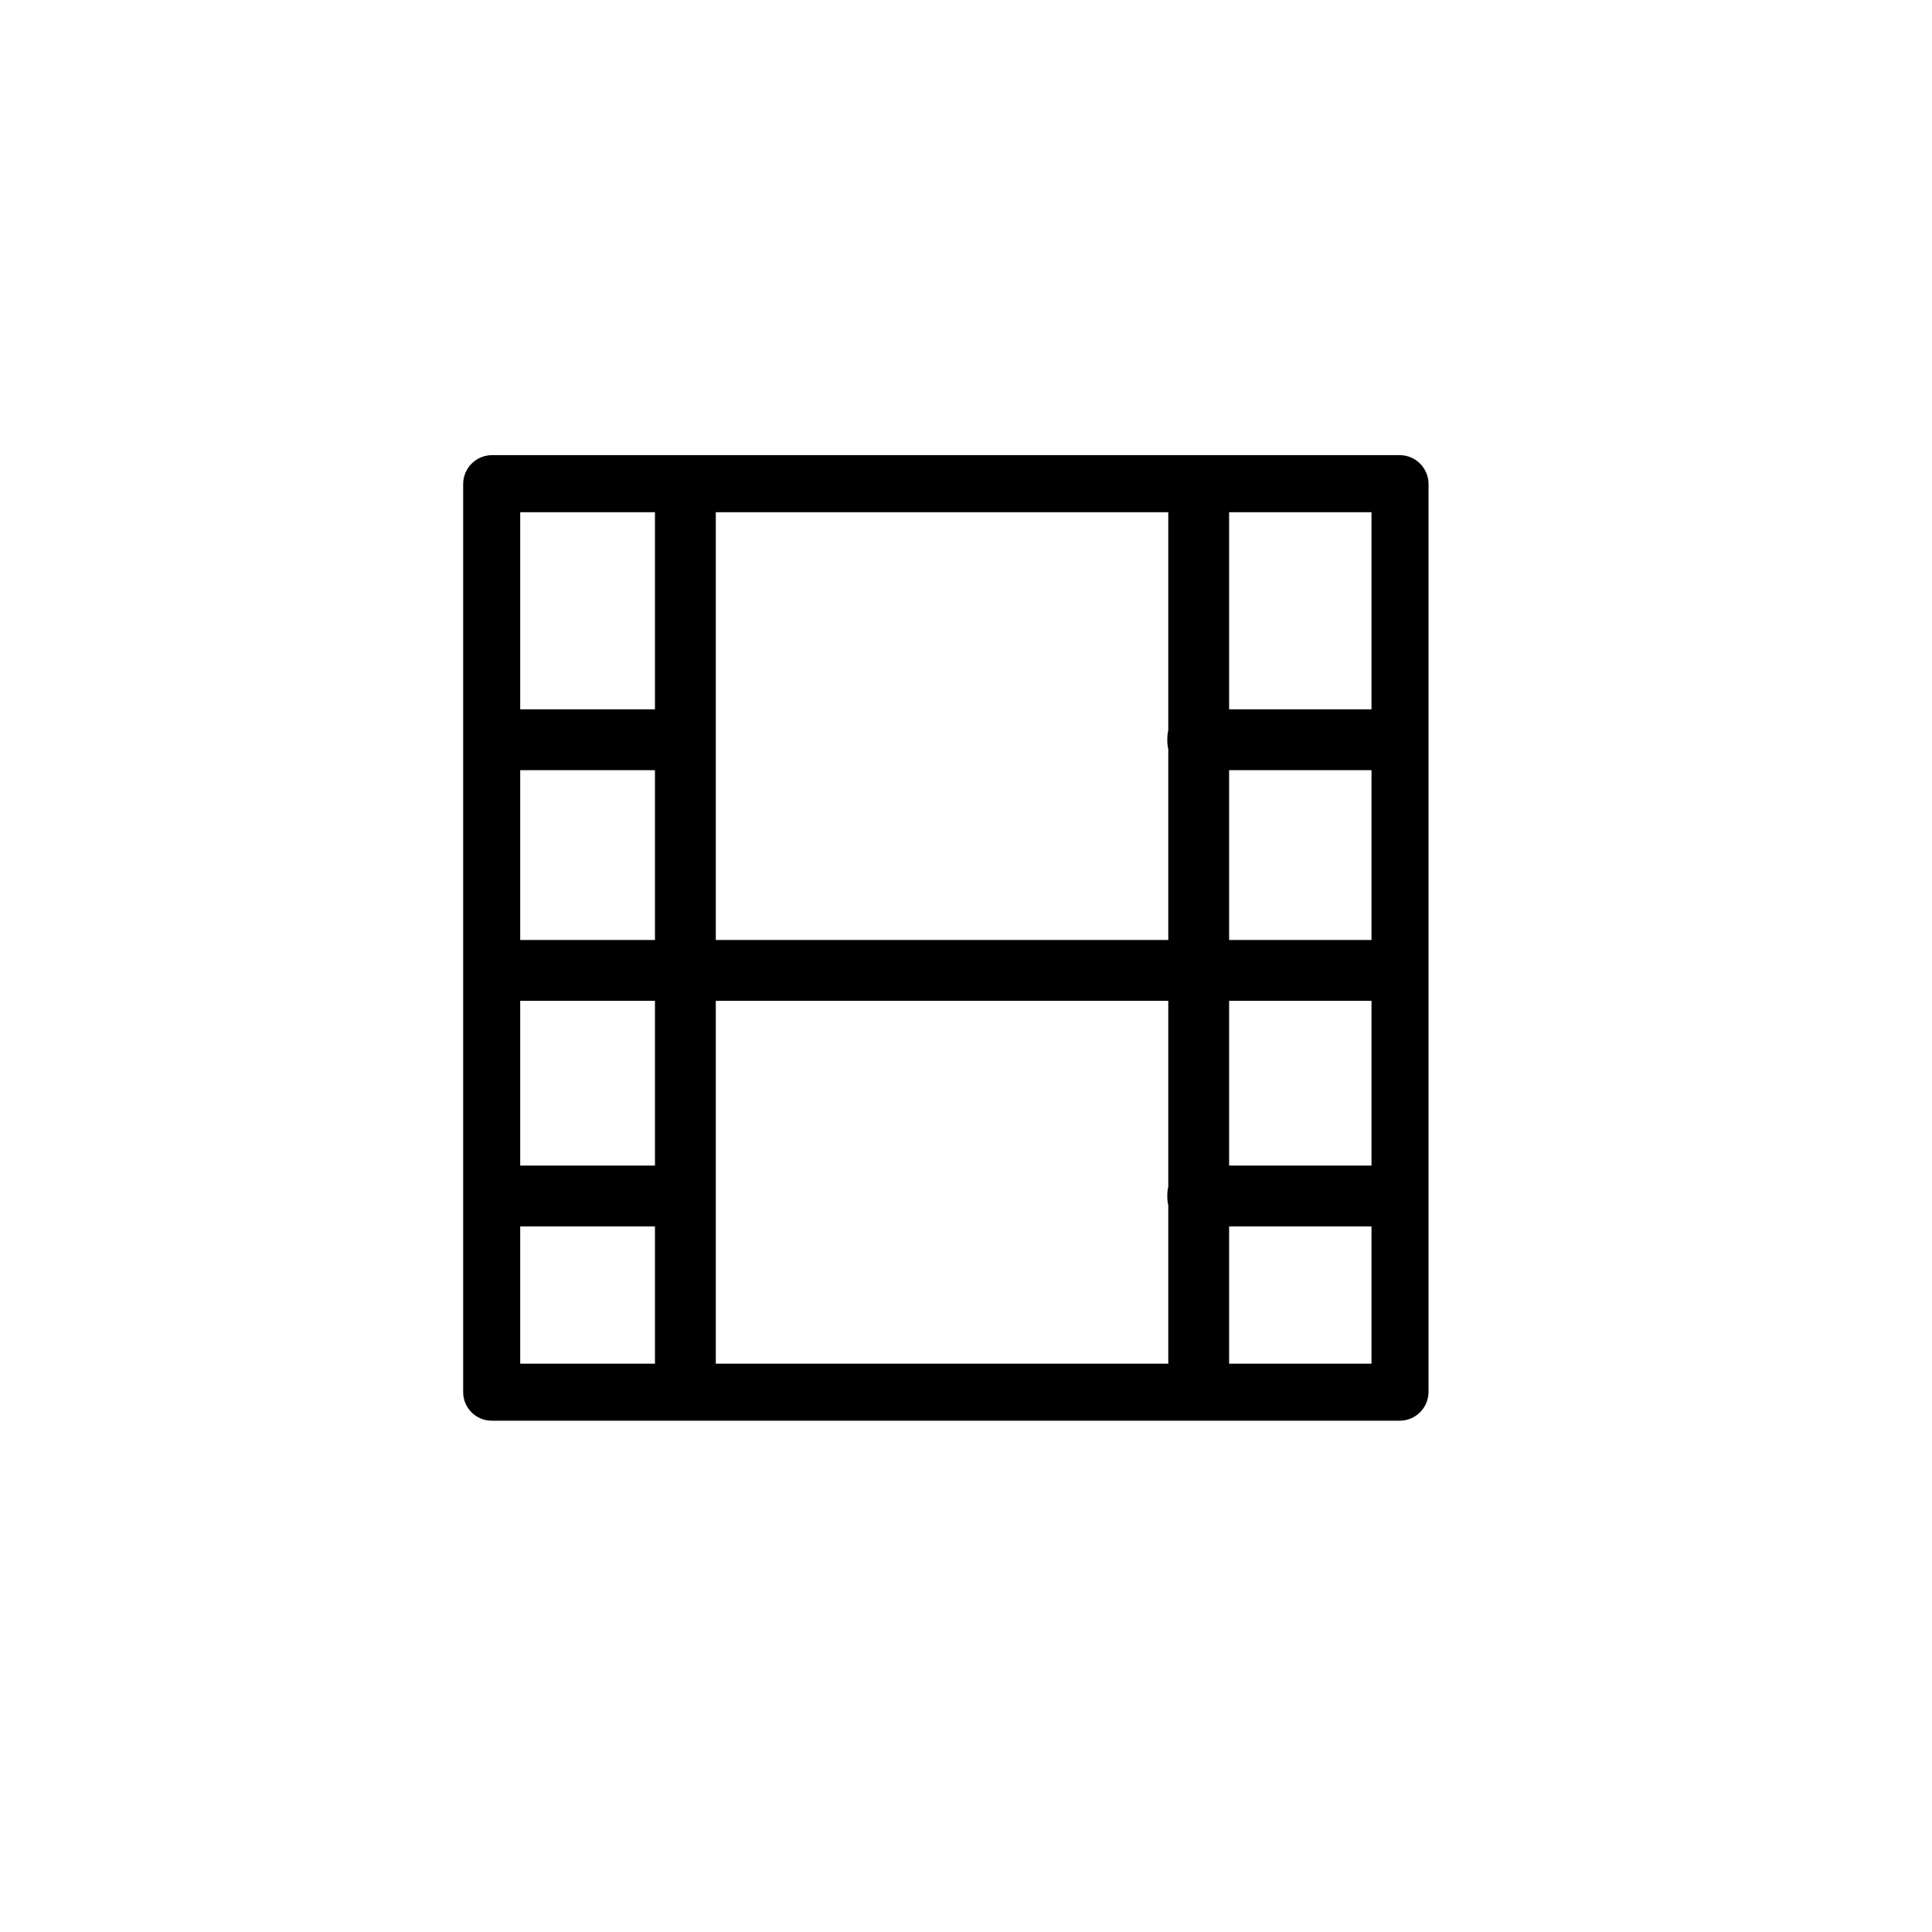
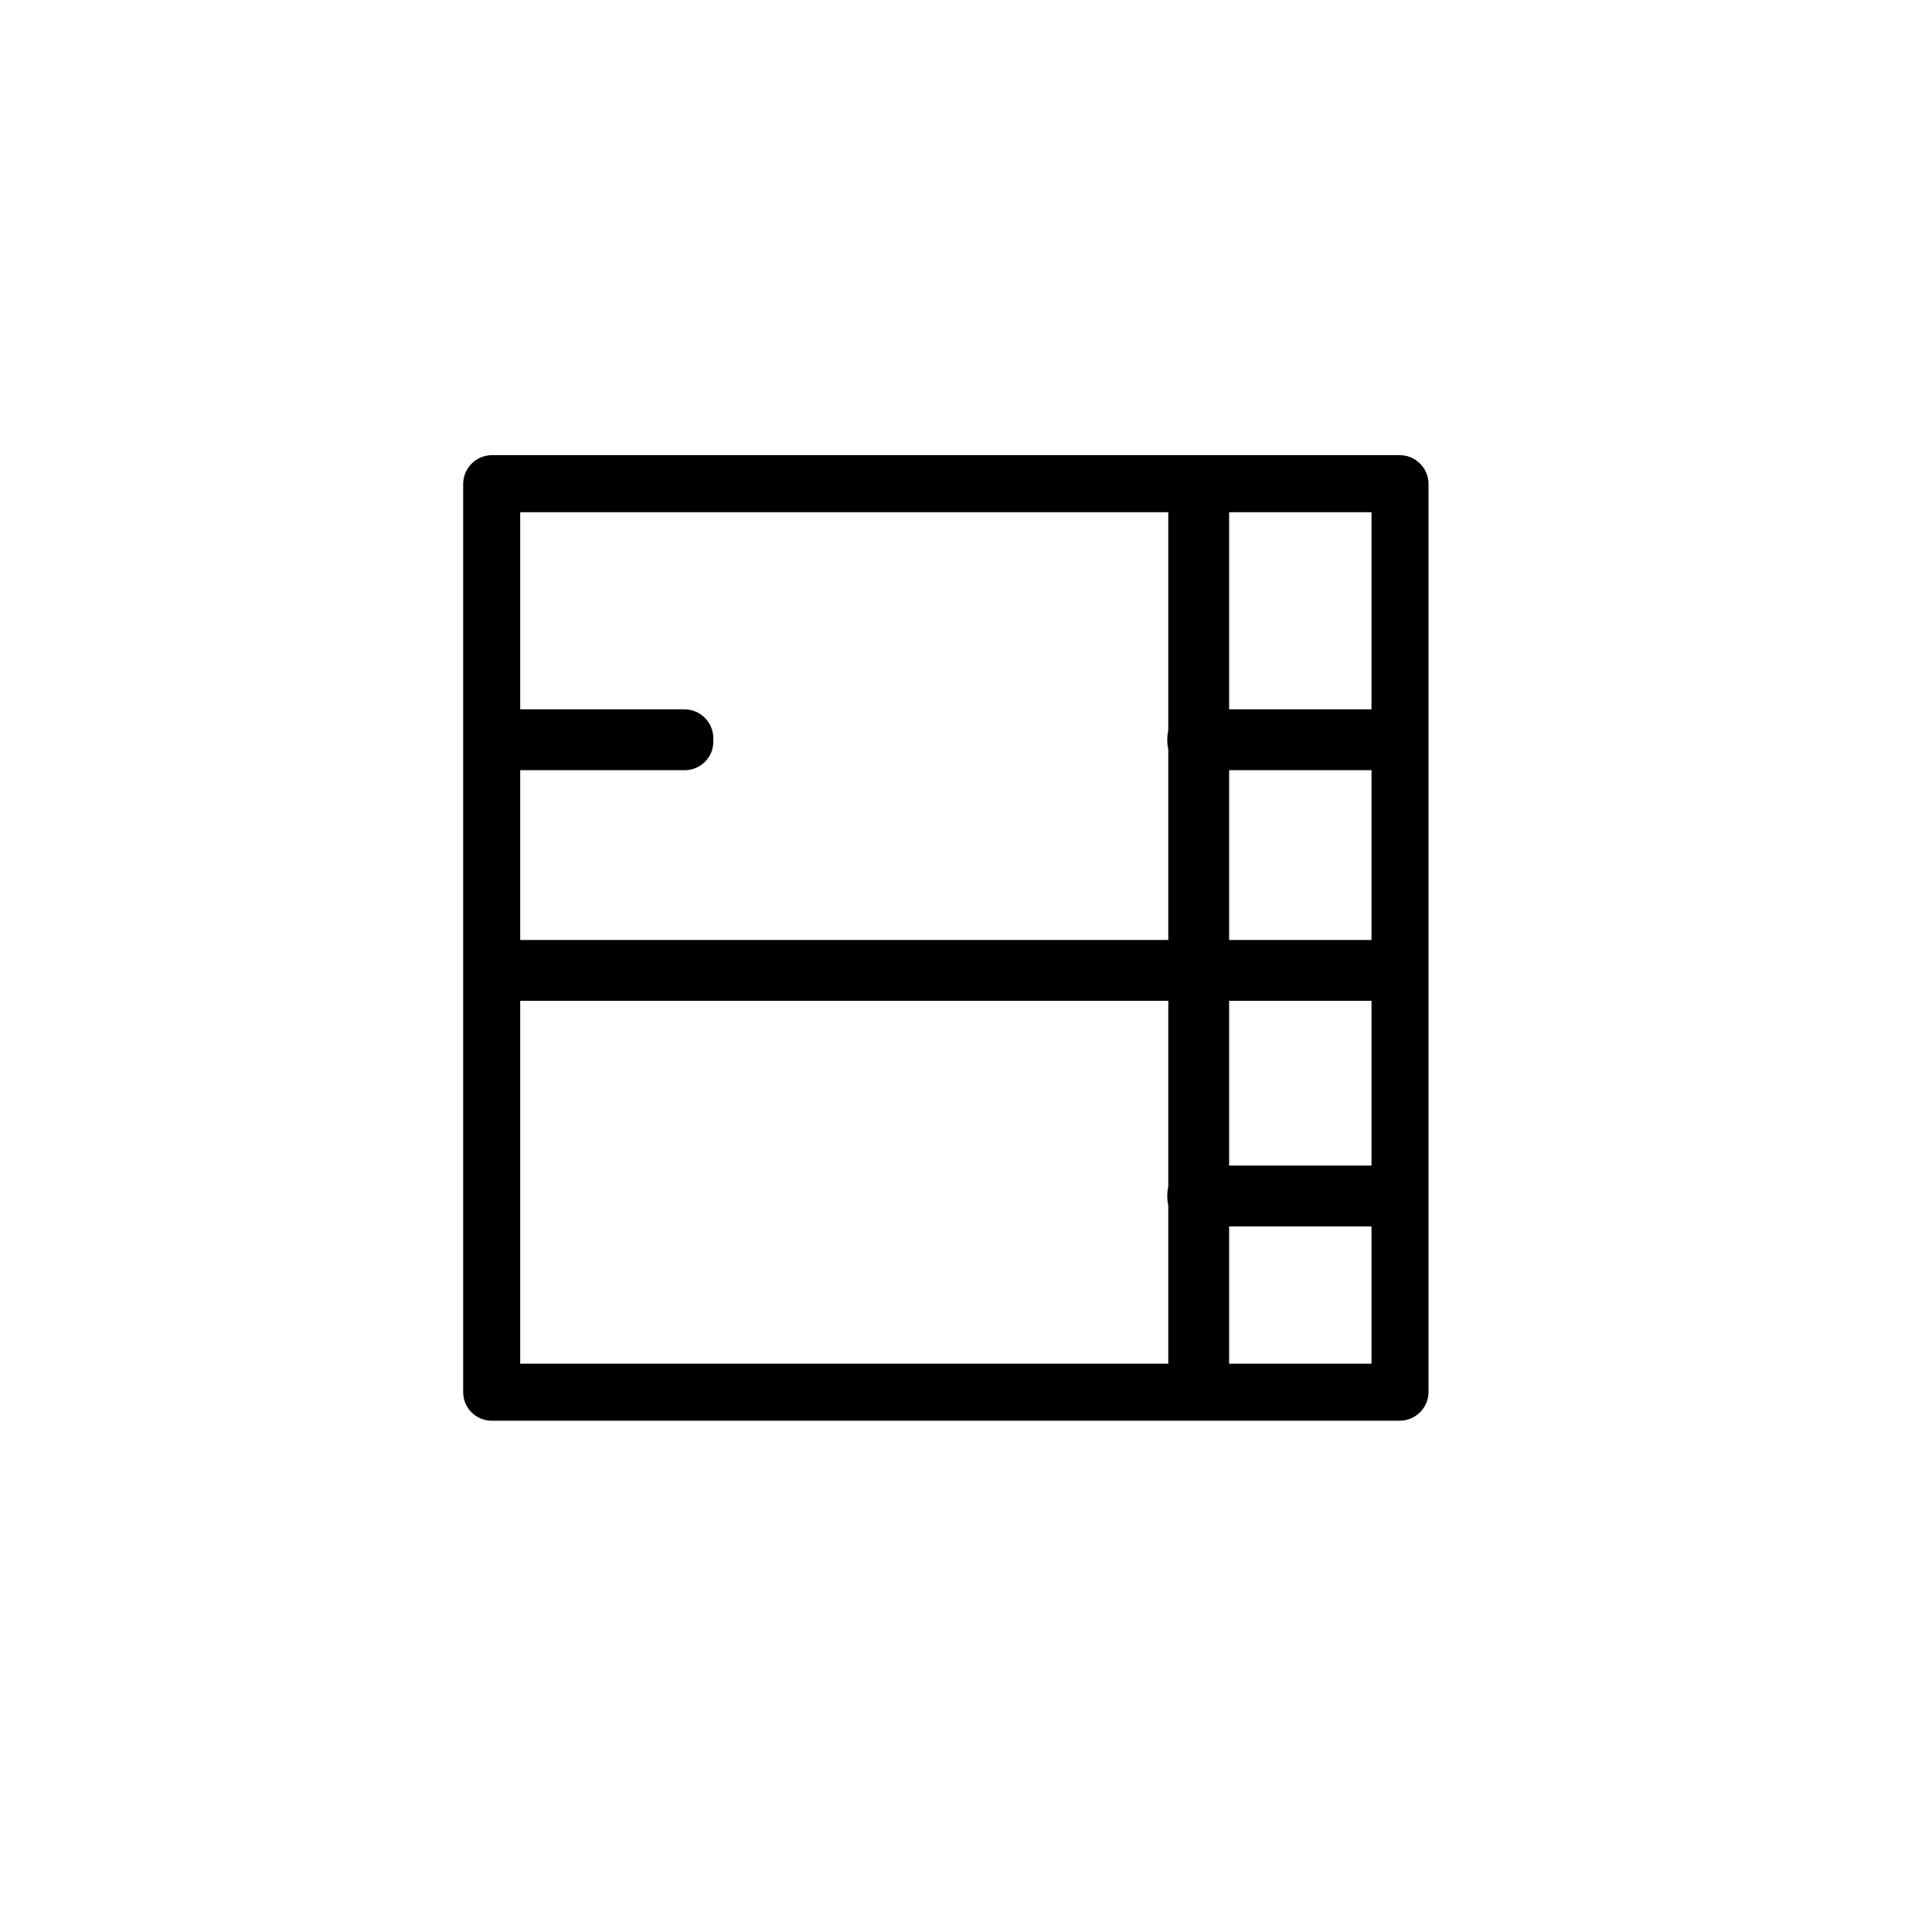
<svg xmlns="http://www.w3.org/2000/svg" fill="#000000" width="800px" height="800px" version="1.1" viewBox="144 144 512 512">
  <g>
    <path d="m462.17 502.82h-1.008l7.559 7.559v-232.36l-7.559 7.559h1.008l-7.559-7.559 0.004 232.36c0 4.176 3.383 7.559 7.555 7.559 4.176 0 7.559-3.383 7.559-7.559v-232.36c-0.055-4.152-3.406-7.504-7.559-7.559h-1.008c-4.148 0.055-7.504 3.406-7.555 7.559v232.36c0.051 4.152 3.406 7.504 7.555 7.559h1.008c4.176 0 7.559-3.383 7.559-7.559 0-4.172-3.383-7.559-7.559-7.559z" />
    <path d="m514.01 394.11h-237.95l7.559 7.559v-1.008l-7.559 7.559 237.95-0.004-7.559-7.559v1.008c0 4.176 3.383 7.559 7.559 7.559 4.172 0 7.555-3.383 7.555-7.559v-1.008c-0.055-4.148-3.406-7.5-7.555-7.555h-237.95c-4.152 0.055-7.504 3.406-7.559 7.555v1.008c0.055 4.152 3.406 7.504 7.559 7.559h237.95c4.172 0 7.555-3.383 7.555-7.559 0-4.172-3.383-7.555-7.555-7.555z" />
-     <path d="m326.14 502.82h-1.008l7.559 7.559v-232.36l-7.559 7.559h1.008l-7.559-7.559v232.36c0 4.176 3.383 7.559 7.559 7.559 4.172 0 7.555-3.383 7.555-7.559v-232.36c-0.051-4.152-3.402-7.504-7.555-7.559h-1.008c-4.152 0.055-7.504 3.406-7.559 7.559v232.36c0.055 4.152 3.406 7.504 7.559 7.559h1.008c4.172 0 7.555-3.383 7.555-7.559 0-4.172-3.383-7.559-7.555-7.559z" />
    <path d="m509.63 332.89h-48.719l7.559 7.559-0.004-0.906-7.559 7.559h48.719l-7.555-7.559v1.008c0 4.172 3.383 7.555 7.559 7.555 4.172 0 7.555-3.383 7.555-7.555v-1.008c-0.055-4.152-3.406-7.504-7.555-7.559h-48.719c-4.152 0.055-7.504 3.406-7.559 7.559v1.008c0.055 4.148 3.406 7.5 7.559 7.555h48.719c4.199 0 7.606-3.406 7.606-7.606 0-4.203-3.406-7.609-7.606-7.609z" />
    <path d="m509.63 453.8h-48.719l7.559 7.559-0.004-0.906-7.559 7.559h48.719l-7.555-7.559v1.008c0 4.172 3.383 7.555 7.559 7.555 4.172 0 7.555-3.383 7.555-7.555v-1.008c-0.055-4.152-3.406-7.504-7.555-7.559h-48.719c-4.152 0.055-7.504 3.406-7.559 7.559v1.008c0.055 4.148 3.406 7.5 7.559 7.555h48.719c4.199 0 7.606-3.406 7.606-7.606 0-4.203-3.406-7.609-7.606-7.609z" />
    <path d="m325.48 332.89h-48.719l7.559 7.559v-0.906l-7.559 7.559h48.719l-7.555-7.559v1.008c0 4.172 3.383 7.555 7.555 7.555 4.176 0 7.559-3.383 7.559-7.555v-1.008c-0.055-4.152-3.406-7.504-7.559-7.559h-48.719c-2.031-0.027-3.988 0.754-5.445 2.172-1.453 1.418-2.285 3.356-2.312 5.387v1.008c0.055 4.148 3.406 7.5 7.559 7.555h48.719c4.199 0.055 7.652-3.305 7.707-7.508 0.055-4.199-3.305-7.652-7.508-7.707z" />
-     <path d="m325.48 453.8h-48.719l7.559 7.559v-0.906l-7.559 7.559h48.719l-7.555-7.559v1.008c0 4.172 3.383 7.555 7.555 7.555 4.176 0 7.559-3.383 7.559-7.555v-1.008c-0.055-4.152-3.406-7.504-7.559-7.559h-48.719c-2.031-0.027-3.988 0.754-5.445 2.172-1.453 1.418-2.285 3.356-2.312 5.387v1.008c0.055 4.148 3.406 7.5 7.559 7.555h48.719c4.199 0.055 7.652-3.305 7.707-7.508 0.055-4.199-3.305-7.652-7.508-7.707z" />
    <path d="m281.86 512.95v-240.77l-7.559 7.559 240.72-0.004-7.559-7.559v240.77l7.559-7.559h-240.72c-4.172 0-7.555 3.383-7.555 7.559 0 4.172 3.383 7.555 7.555 7.555h240.72c4.148-0.051 7.5-3.402 7.555-7.555v-240.77c-0.055-4.152-3.406-7.504-7.555-7.559h-240.72c-4.148 0.055-7.5 3.406-7.555 7.559v240.77c0 4.172 3.383 7.555 7.555 7.555 4.176 0 7.559-3.383 7.559-7.555z" />
  </g>
</svg>